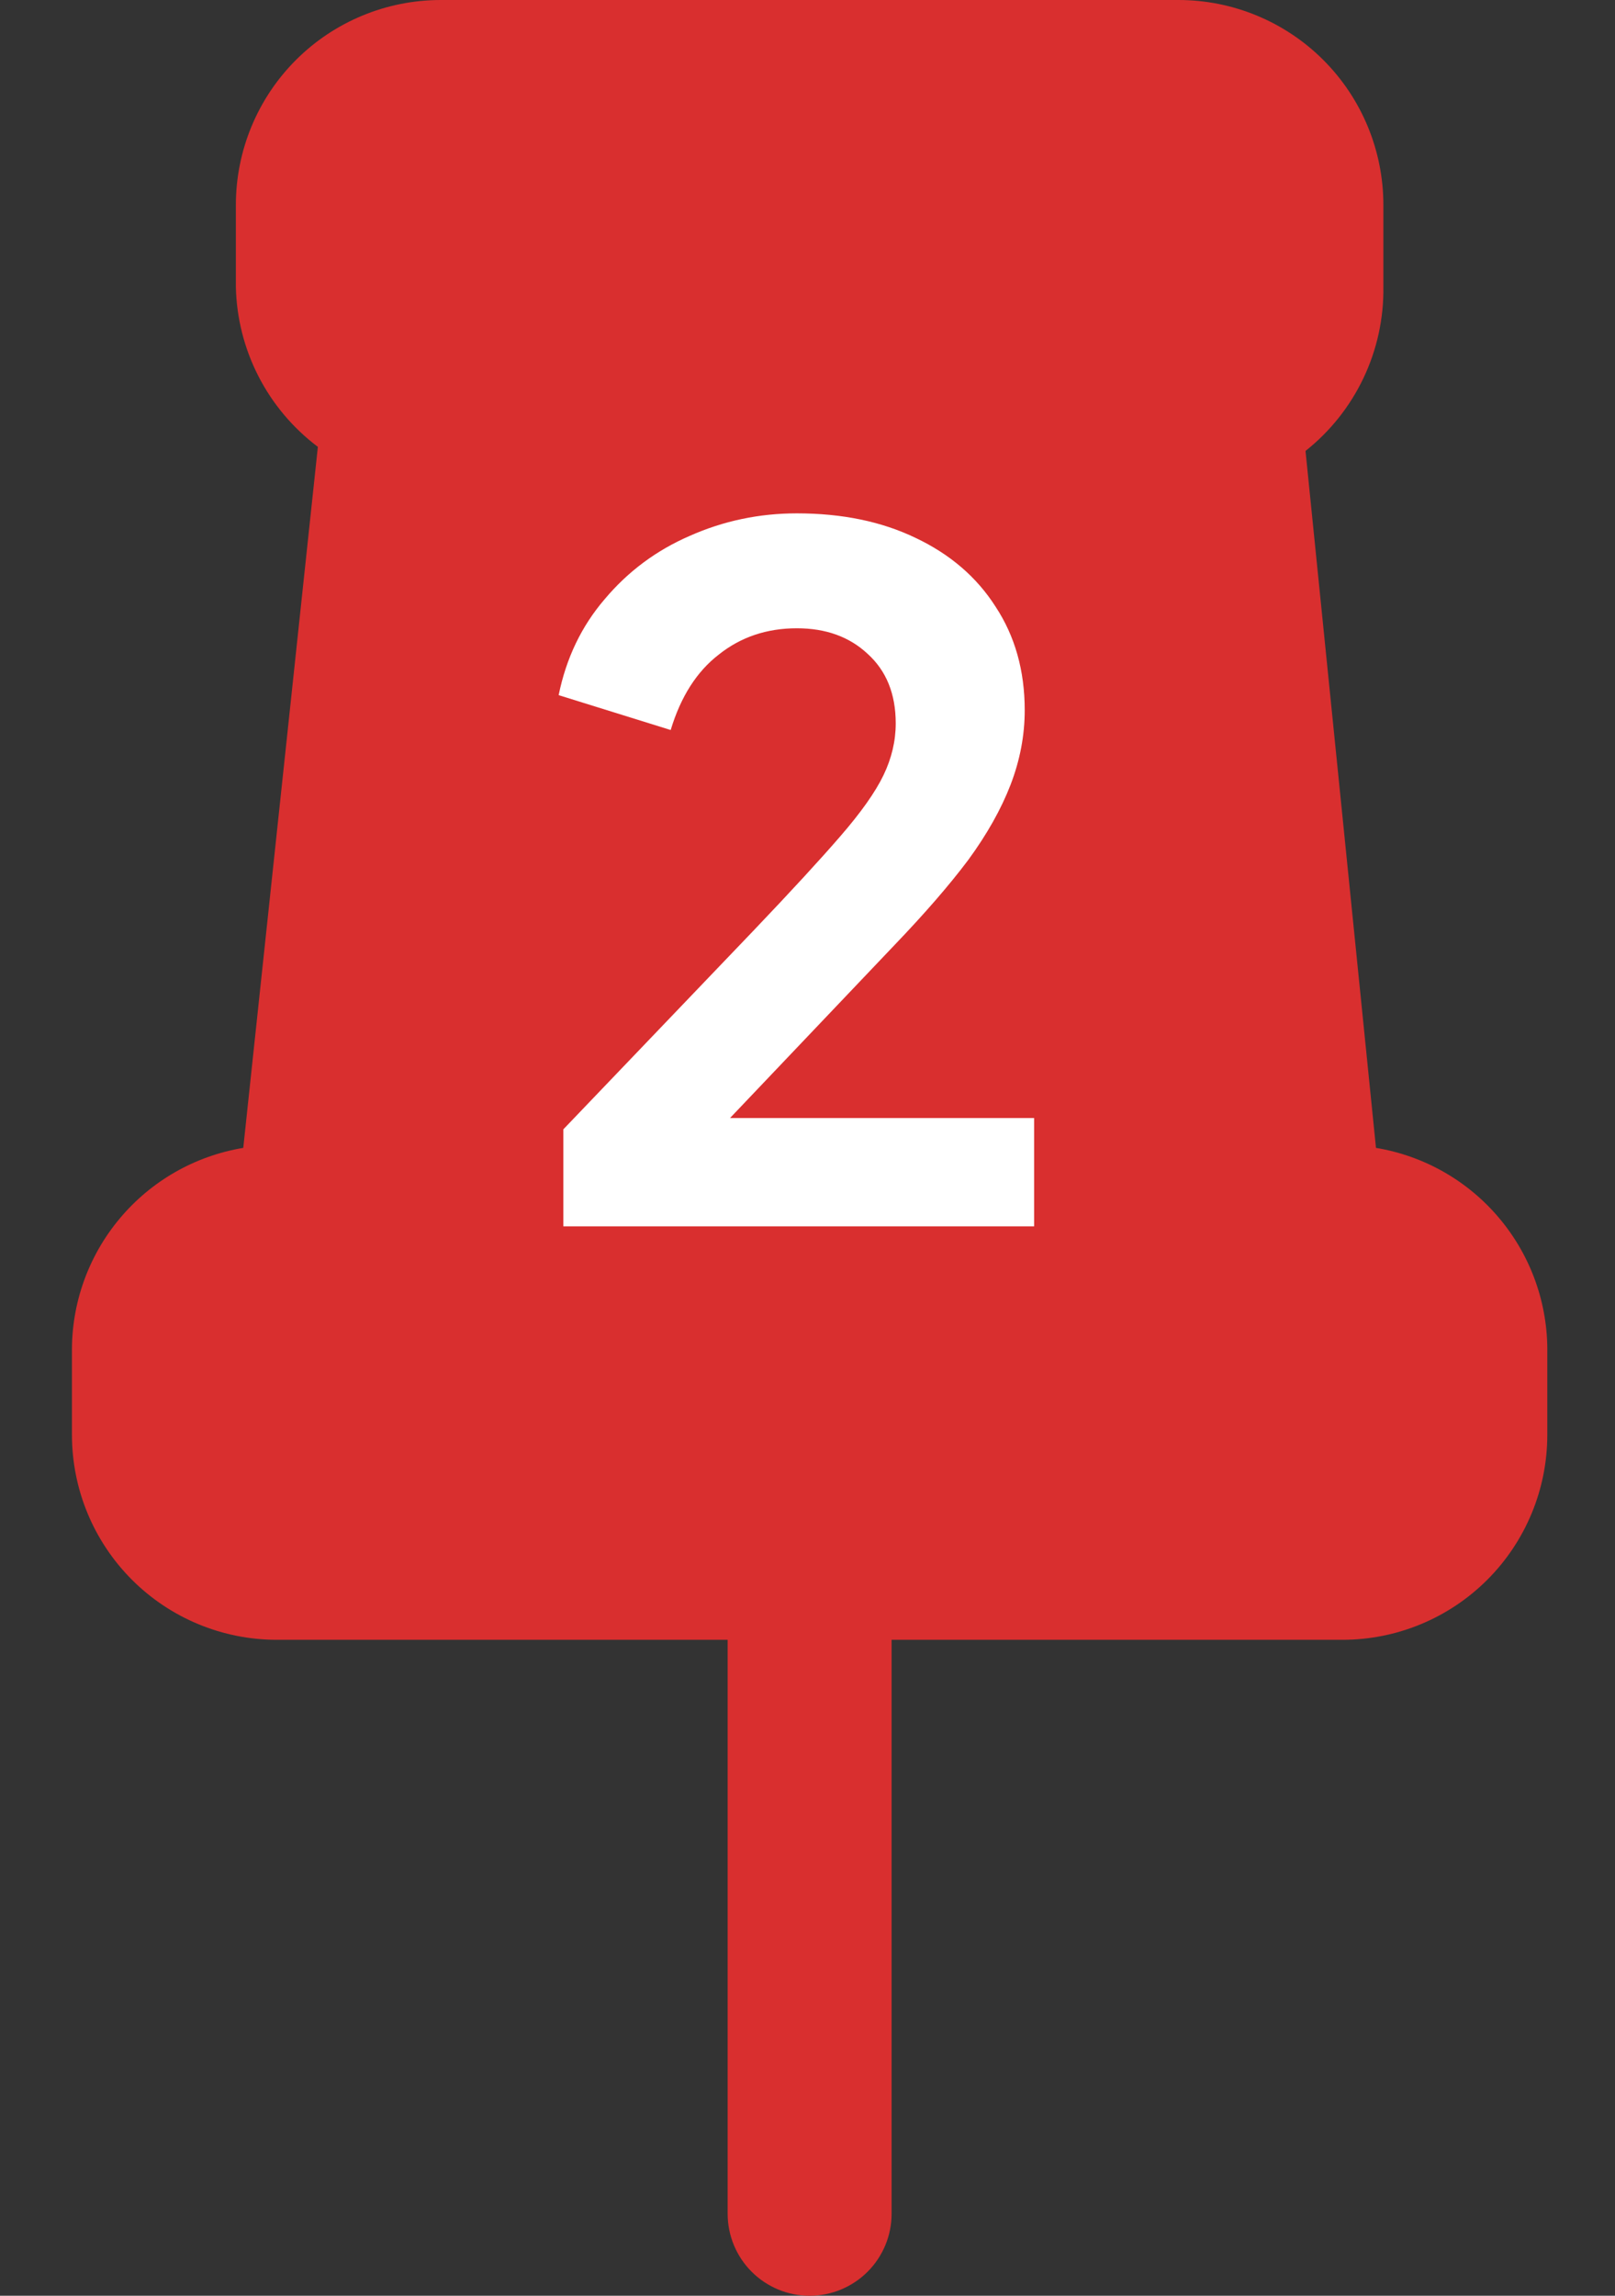
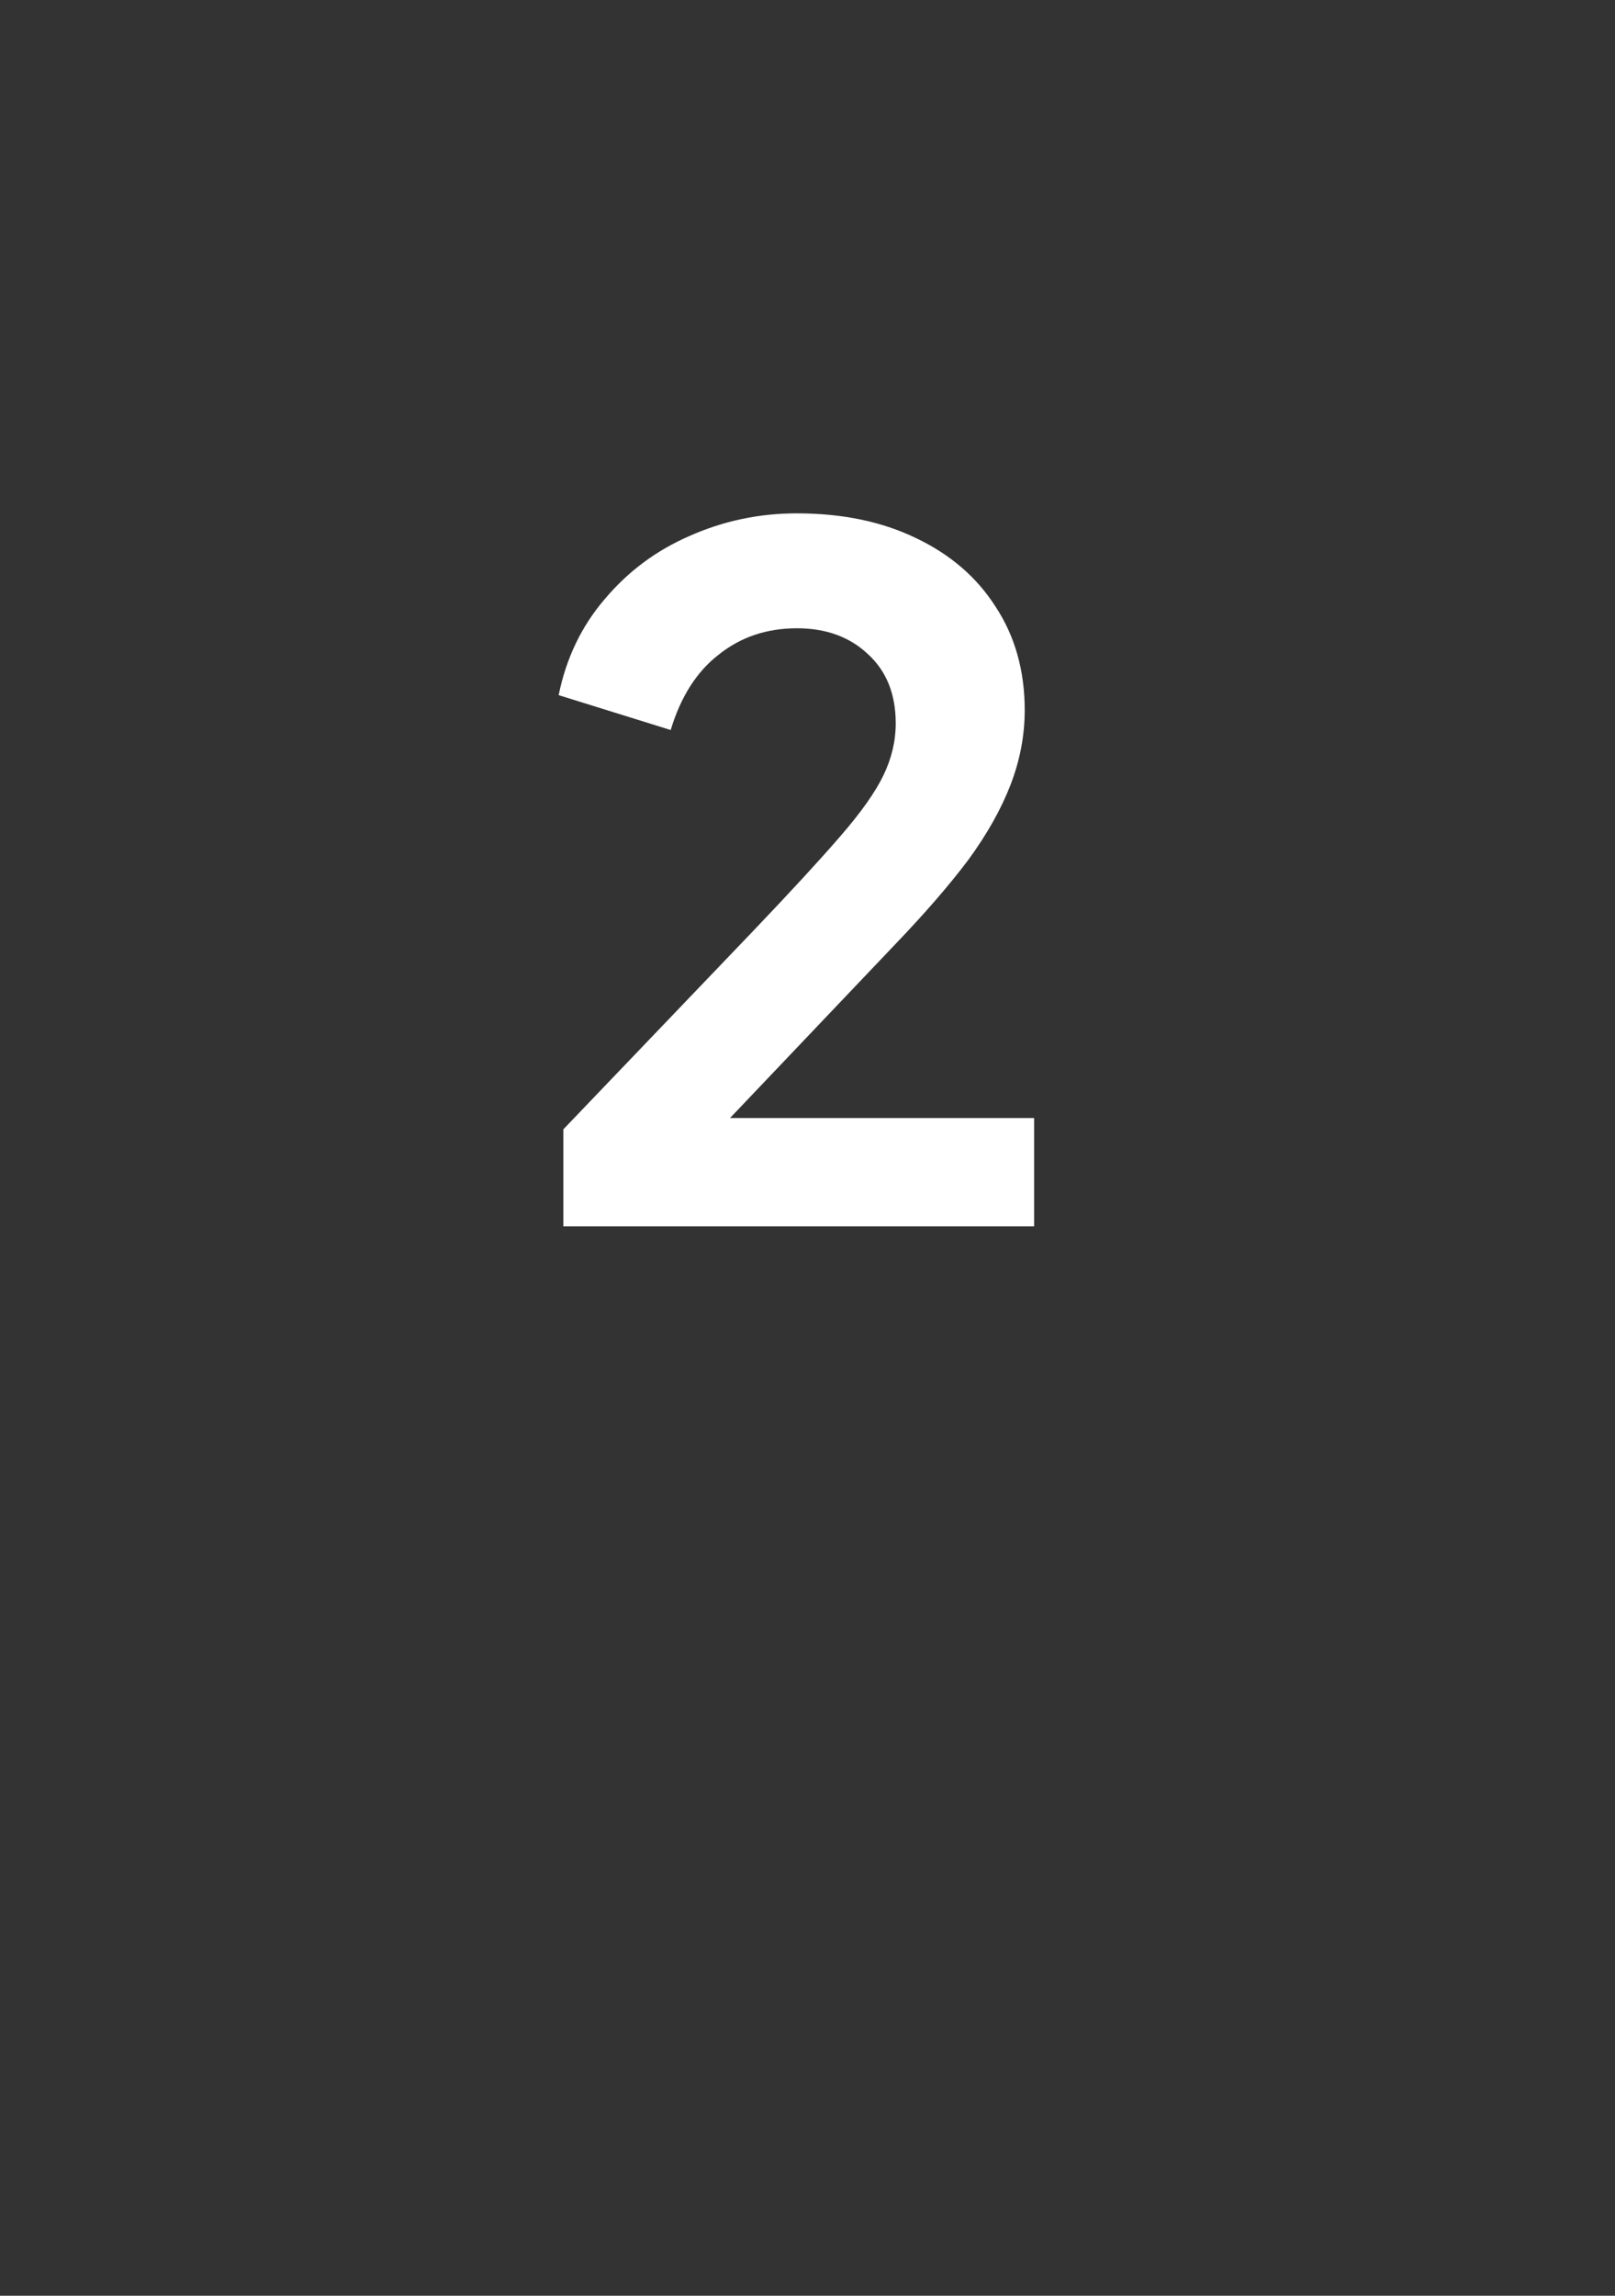
<svg xmlns="http://www.w3.org/2000/svg" width="38" height="54" viewBox="0 0 38 54" fill="none">
  <rect x="0" y="0" width="38" height="54" fill="#333333" stroke="none" />
-   <path d="M36.407 31.821V33.75C36.407 35.029 35.899 36.255 34.995 37.159C34.091 38.063 32.864 38.571 31.586 38.571H20.979V52.071C20.979 52.583 20.775 53.074 20.414 53.435C20.052 53.797 19.561 54 19.05 54C18.538 54 18.048 53.797 17.686 53.435C17.325 53.074 17.121 52.583 17.121 52.071V38.571H6.514C5.236 38.571 4.009 38.063 3.105 37.159C2.201 36.255 1.693 35.029 1.693 33.75V31.821C1.677 30.669 2.075 29.548 2.815 28.664C3.554 27.779 4.586 27.189 5.724 27L7.479 10.511C6.894 10.07 6.416 9.503 6.082 8.852C5.748 8.201 5.566 7.482 5.55 6.75V4.821C5.55 3.543 6.058 2.316 6.962 1.412C7.866 0.508 9.093 0 10.371 0H27.729C29.007 0 30.234 0.508 31.138 1.412C32.042 2.316 32.55 3.543 32.55 4.821V6.75C32.56 7.49 32.4 8.223 32.082 8.892C31.765 9.56 31.298 10.147 30.718 10.607L32.376 27C33.514 27.189 34.546 27.779 35.285 28.664C36.025 29.548 36.423 30.669 36.407 31.821Z" fill="#D92F2F" />
  <path d="M13.255 28.846V26.564L17.73 21.889C18.617 20.959 19.296 20.221 19.769 19.674C20.256 19.113 20.596 18.633 20.788 18.234C20.98 17.835 21.076 17.429 21.076 17.015C21.076 16.321 20.854 15.775 20.411 15.376C19.983 14.977 19.429 14.778 18.75 14.778C18.041 14.778 17.428 14.985 16.911 15.398C16.394 15.797 16.017 16.388 15.781 17.171L13.145 16.351C13.322 15.479 13.684 14.726 14.23 14.091C14.777 13.441 15.441 12.947 16.224 12.607C17.022 12.252 17.863 12.075 18.75 12.075C19.813 12.075 20.743 12.267 21.541 12.651C22.353 13.035 22.981 13.574 23.424 14.268C23.882 14.963 24.111 15.775 24.111 16.705C24.111 17.296 24 17.88 23.779 18.456C23.557 19.032 23.225 19.622 22.782 20.228C22.338 20.819 21.762 21.483 21.054 22.222L17.177 26.298H24.332V28.846H13.255Z" fill="white" />
</svg>